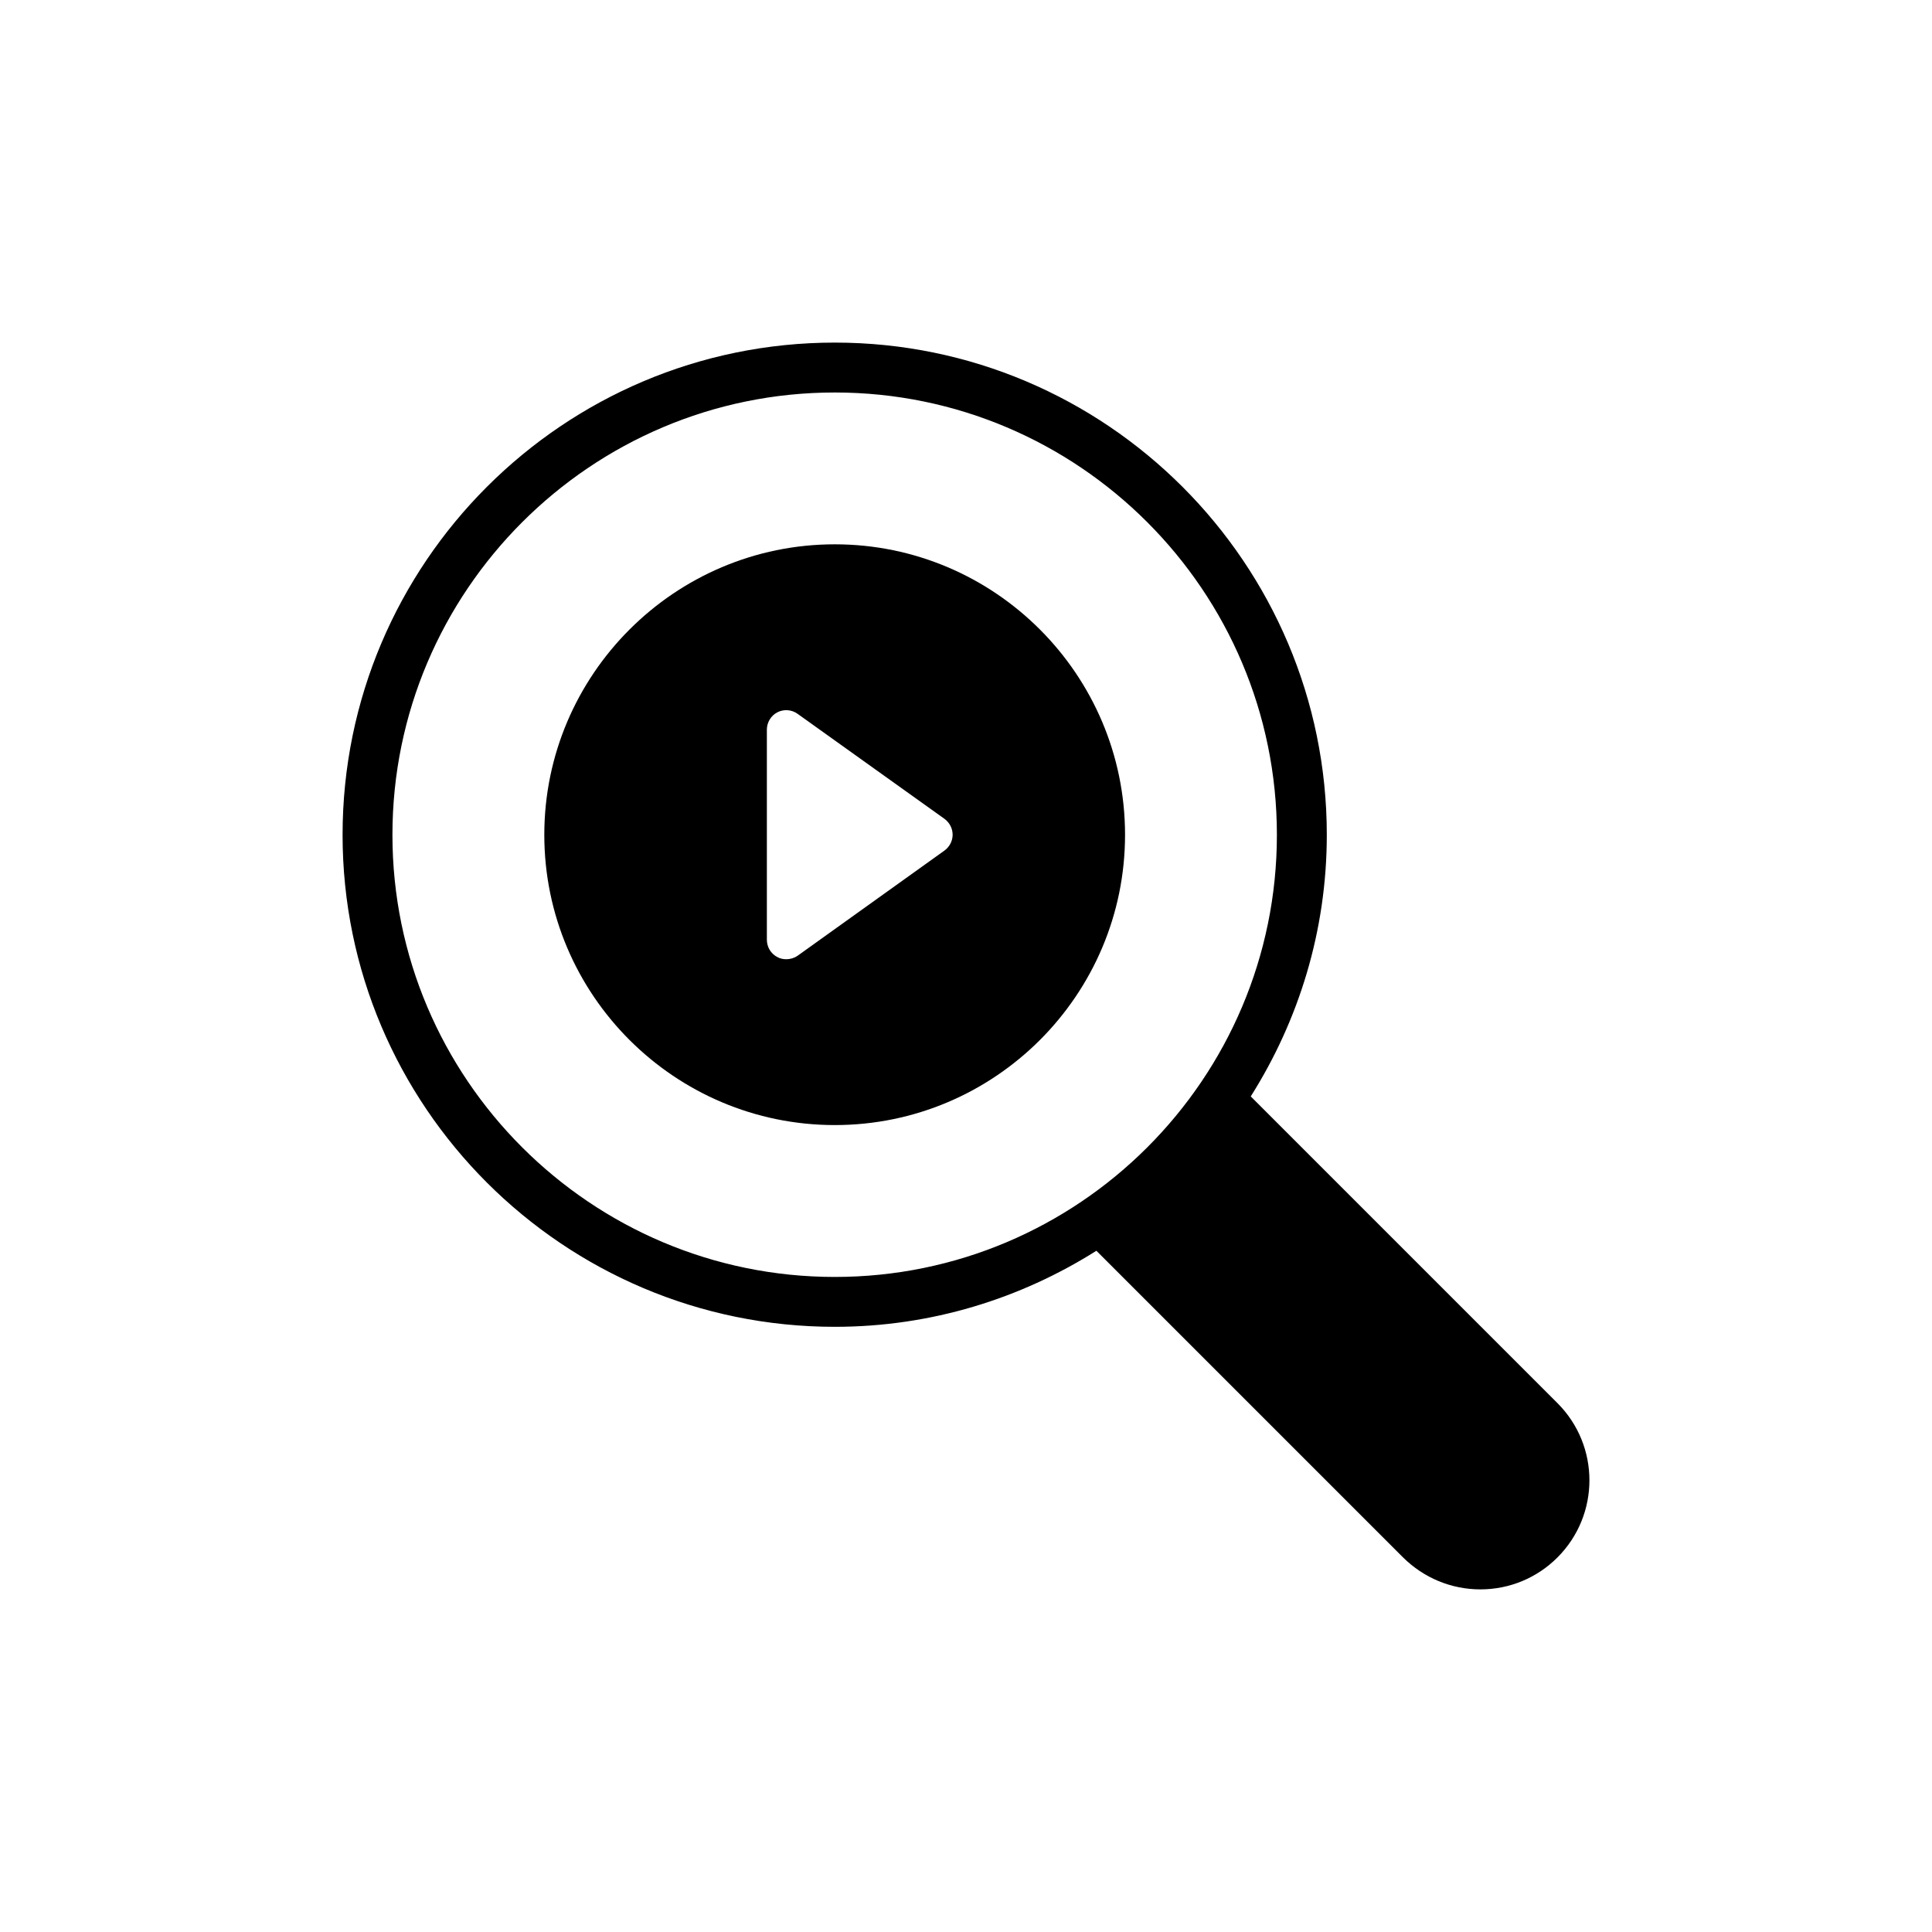
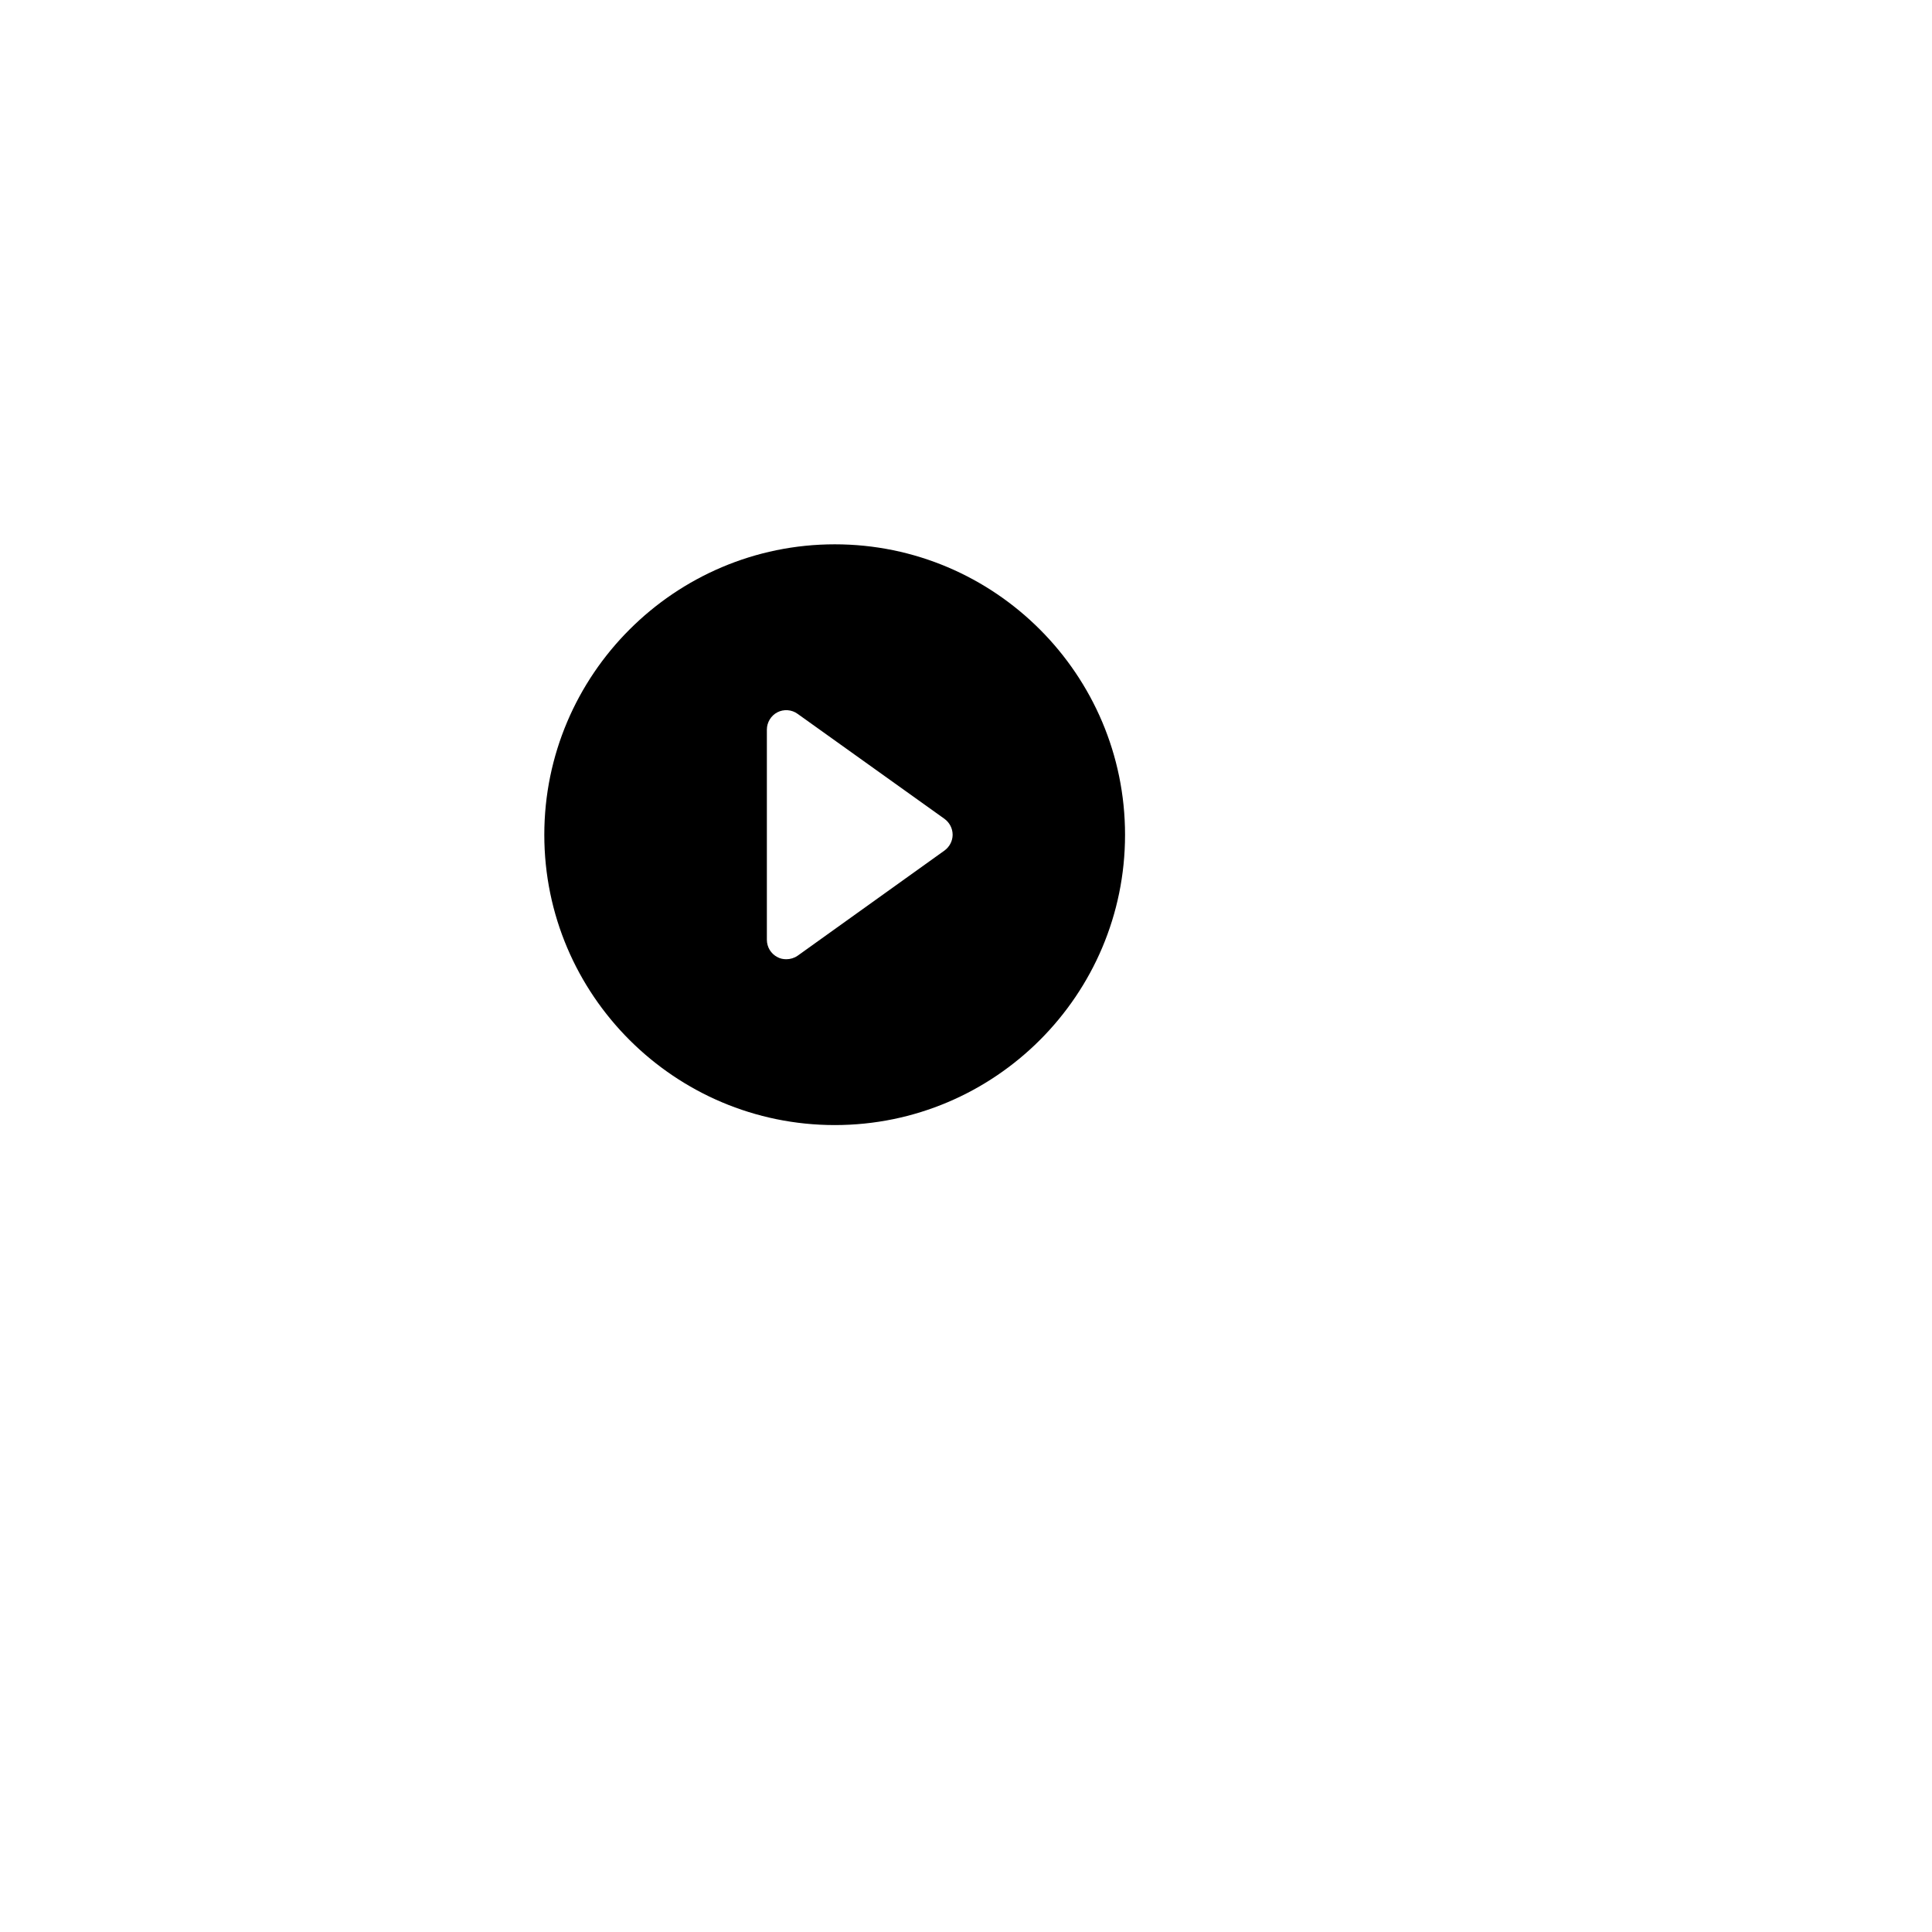
<svg xmlns="http://www.w3.org/2000/svg" fill="#000000" width="800px" height="800px" version="1.1" viewBox="144 144 512 512">
  <g>
-     <path d="m475.46 434.56c12.688-20.09 20.156-43.812 20.156-69.32 0-71.961-58.484-130.45-130.38-130.45-71.965 0-130.45 58.48-130.45 130.45 0 71.898 58.484 130.38 130.45 130.38 25.508 0 49.23-7.469 69.32-20.156l81.281 81.281c5.484 5.418 12.754 8.457 20.484 8.457 7.731 0 15-3.039 20.418-8.457 11.301-11.301 11.301-29.605 0-40.906zm-110.23 47.844c-64.629 0-117.23-52.535-117.23-117.16 0-64.629 52.602-117.23 117.23-117.23 64.629 0 117.16 52.602 117.16 117.23 0 64.629-52.535 117.16-117.16 117.16z" />
    <path d="m365.23 288.25c-42.426 0-76.984 34.562-76.984 76.984 0 42.426 34.559 76.922 76.984 76.922s76.918-34.496 76.918-76.922c0-42.422-34.492-76.984-76.918-76.984zm29.059 81.16-38.91 27.867c-0.879 0.617-1.961 0.93-2.992 0.93-0.824 0-1.652-0.156-2.375-0.57-1.703-0.875-2.785-2.633-2.785-4.594v-55.684c0-1.91 1.082-3.715 2.785-4.594 1.703-0.879 3.82-0.723 5.367 0.414l38.91 27.816c1.34 0.98 2.168 2.527 2.168 4.231-0.004 1.652-0.828 3.203-2.168 4.184z" />
  </g>
</svg>